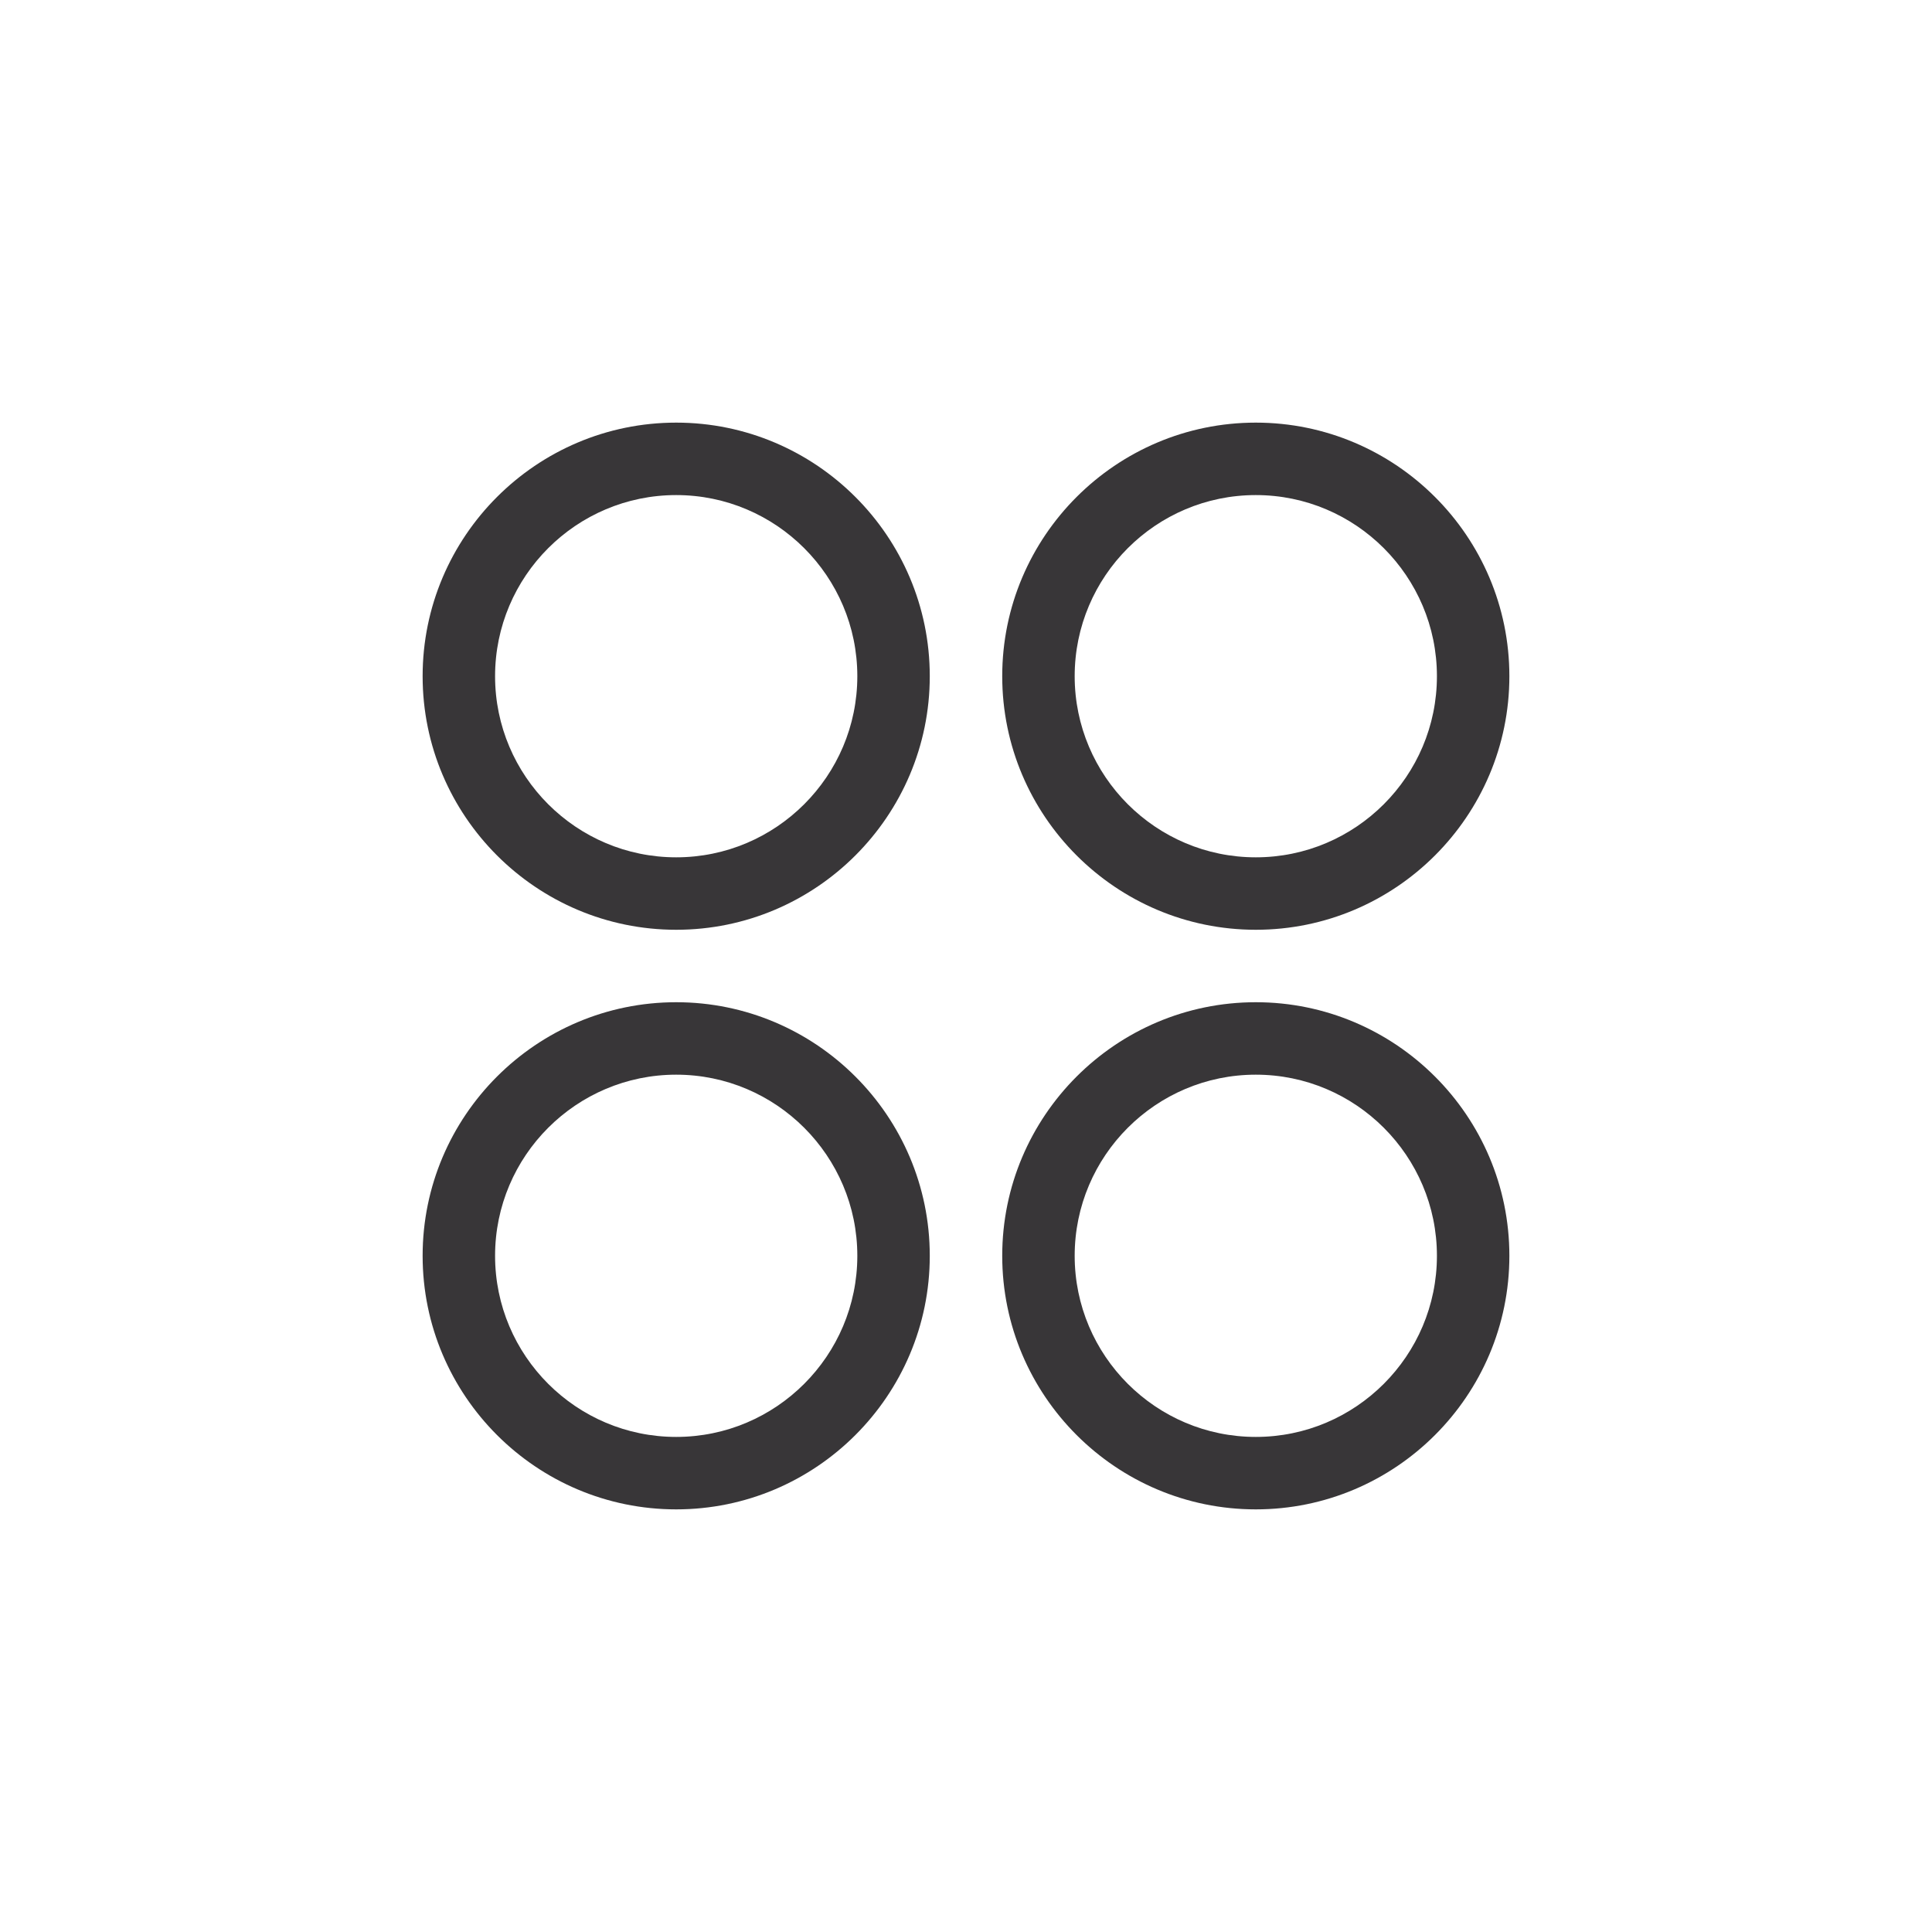
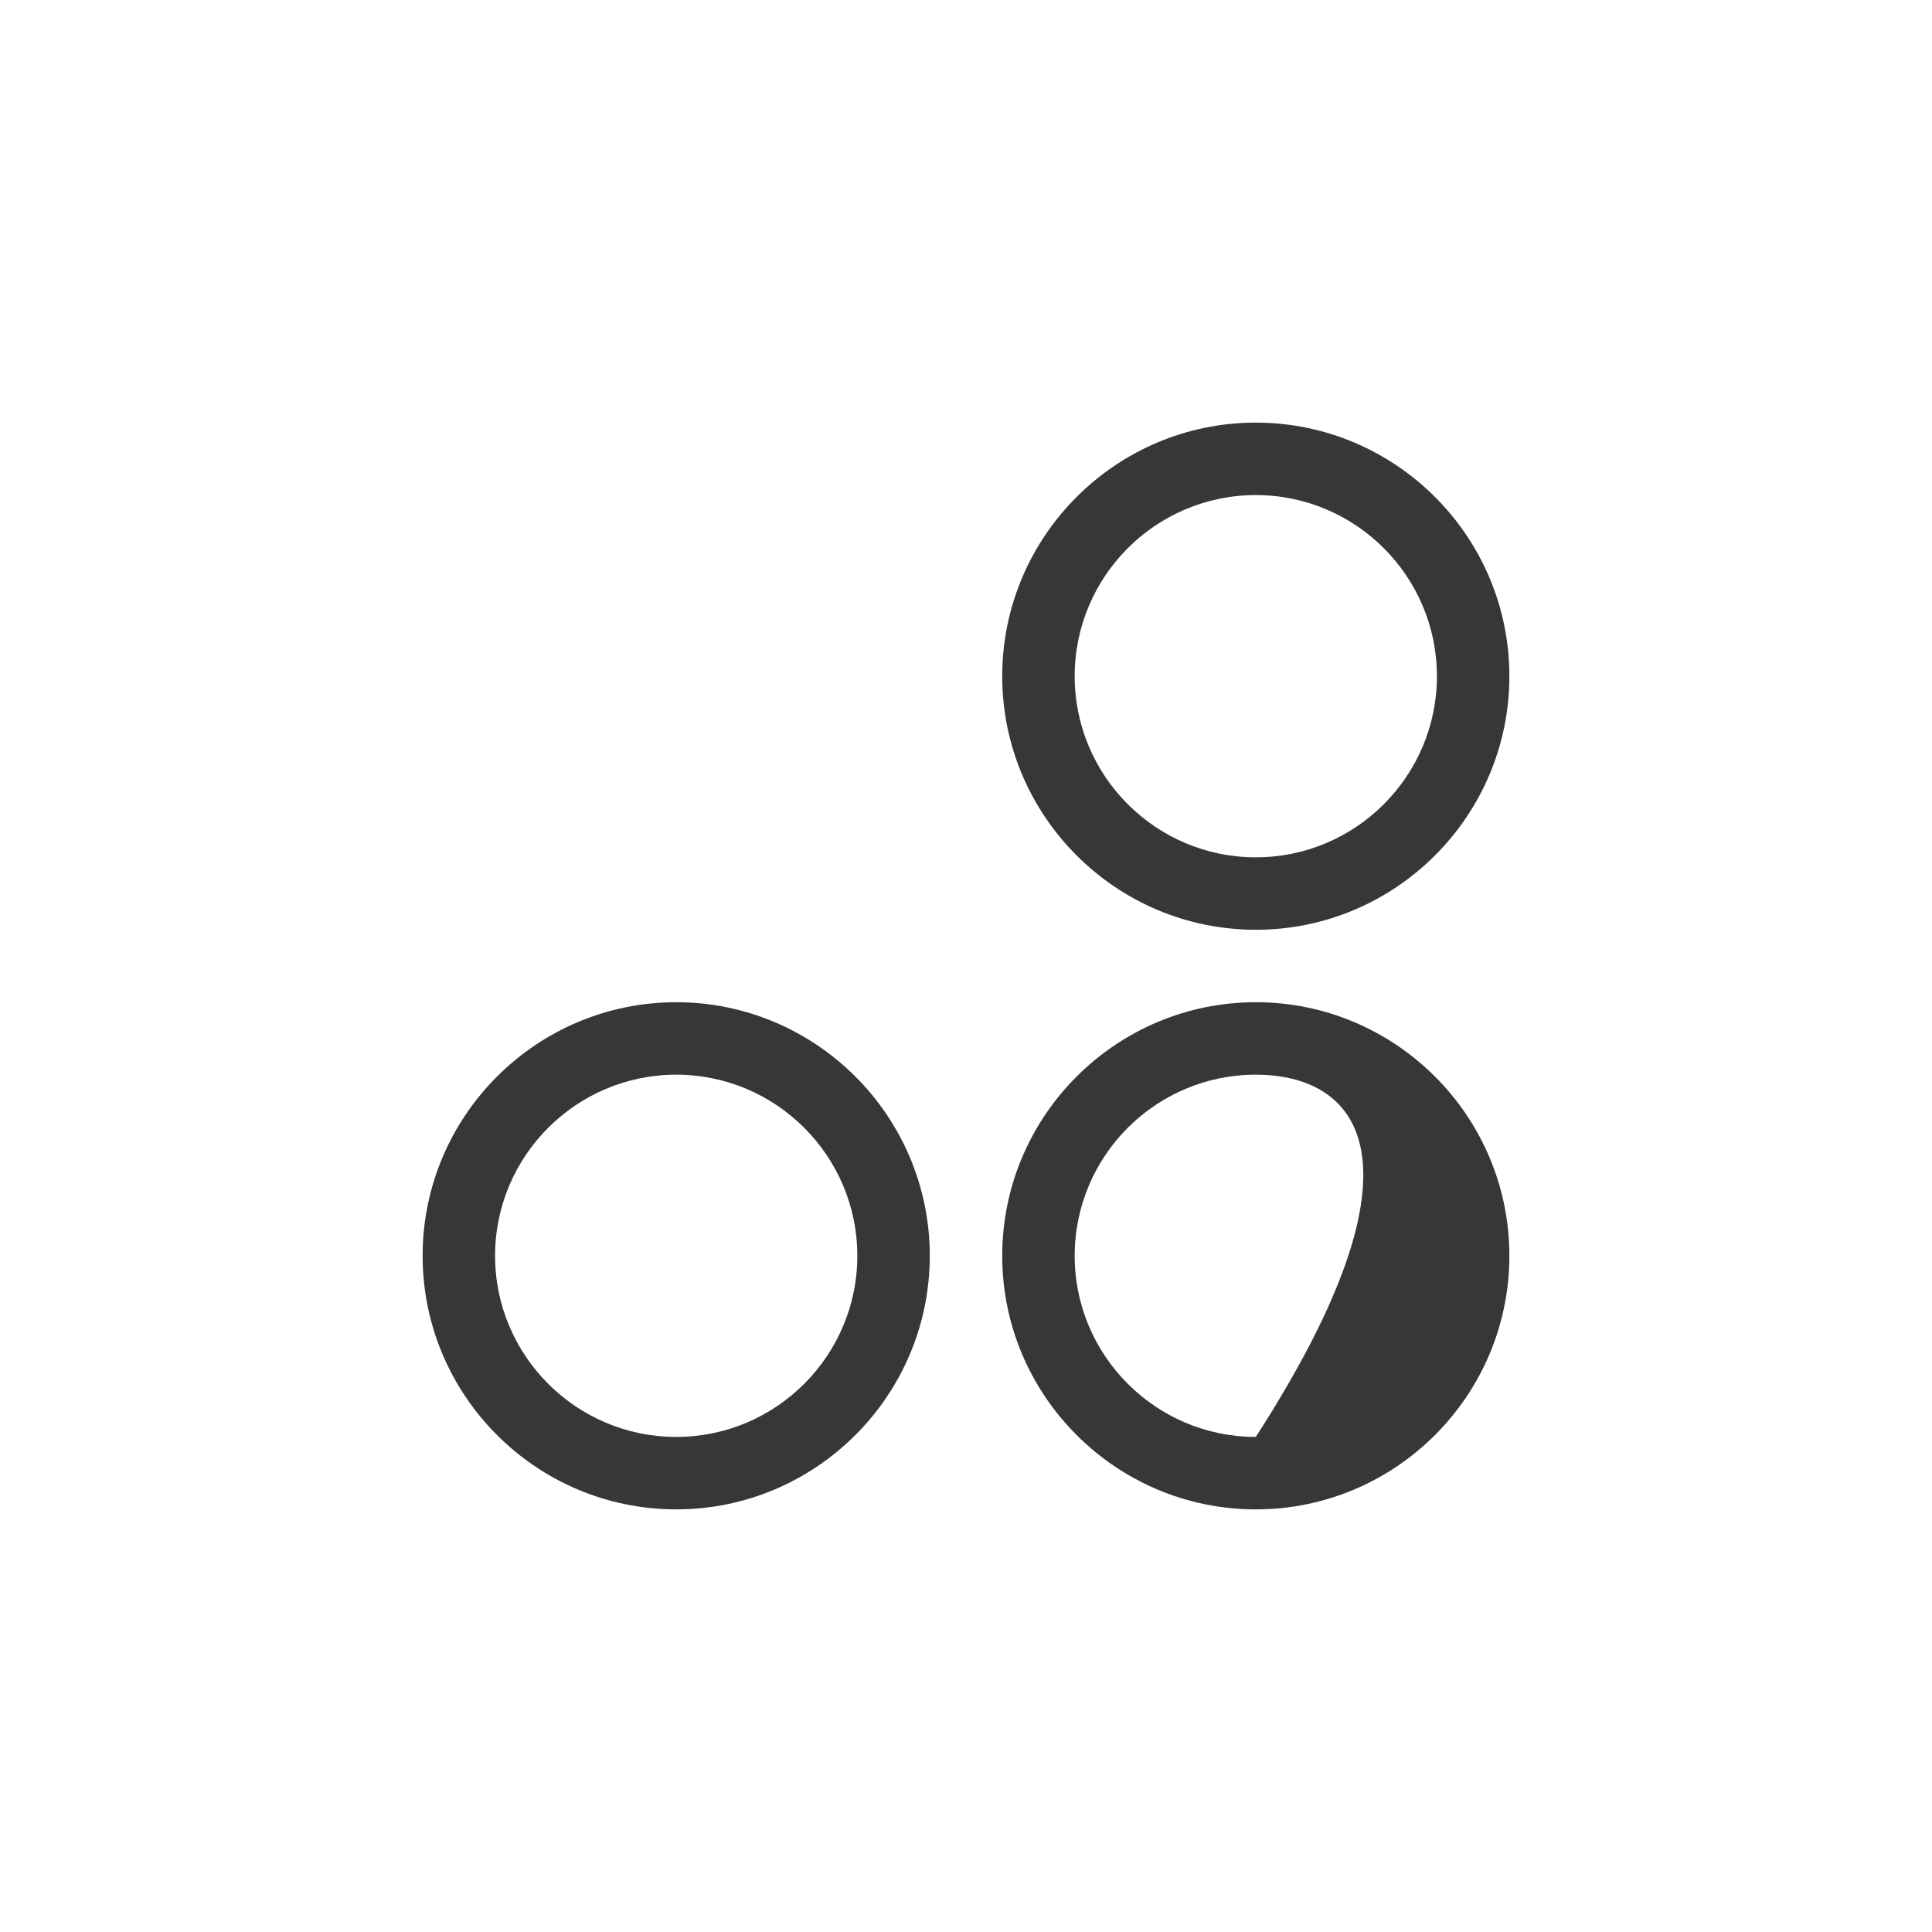
<svg xmlns="http://www.w3.org/2000/svg" width="40" height="40" viewBox="0 0 40 40" fill="none">
-   <path fill-rule="evenodd" clip-rule="evenodd" d="M14 10.25C11.932 10.25 10.25 11.932 10.25 14C10.25 16.068 11.932 17.75 14 17.75C16.068 17.75 17.75 16.068 17.75 14C17.75 11.932 16.068 10.25 14 10.25ZM14 19.25C11.106 19.25 8.75 16.895 8.75 14C8.75 11.105 11.106 8.75 14 8.75C16.894 8.75 19.25 11.105 19.25 14C19.25 16.895 16.894 19.25 14 19.25Z" fill="#383638" />
  <path fill-rule="evenodd" clip-rule="evenodd" d="M26 10.25C23.932 10.25 22.25 11.932 22.25 14C22.25 16.068 23.932 17.75 26 17.75C28.068 17.75 29.75 16.068 29.75 14C29.75 11.932 28.068 10.25 26 10.25ZM26 19.25C23.106 19.25 20.75 16.895 20.75 14C20.75 11.105 23.106 8.75 26 8.75C28.894 8.75 31.25 11.105 31.25 14C31.25 16.895 28.894 19.25 26 19.25Z" fill="#383638" />
  <path fill-rule="evenodd" clip-rule="evenodd" d="M14 22.25C11.932 22.25 10.25 23.932 10.25 26C10.25 28.068 11.932 29.75 14 29.75C16.068 29.75 17.75 28.068 17.75 26C17.75 23.932 16.068 22.25 14 22.25ZM14 31.25C11.106 31.25 8.75 28.895 8.75 26C8.75 23.105 11.106 20.75 14 20.75C16.894 20.75 19.25 23.105 19.25 26C19.25 28.895 16.894 31.25 14 31.25Z" fill="#383638" />
-   <path fill-rule="evenodd" clip-rule="evenodd" d="M26 22.25C23.932 22.25 22.25 23.932 22.25 26C22.25 28.068 23.932 29.75 26 29.75C28.068 29.75 29.75 28.068 29.75 26C29.75 23.932 28.068 22.25 26 22.25ZM26 31.25C23.106 31.25 20.75 28.895 20.75 26C20.75 23.105 23.106 20.75 26 20.75C28.894 20.75 31.25 23.105 31.25 26C31.25 28.895 28.894 31.25 26 31.25Z" fill="#383638" />
+   <path fill-rule="evenodd" clip-rule="evenodd" d="M26 22.25C23.932 22.25 22.25 23.932 22.25 26C22.25 28.068 23.932 29.75 26 29.75C29.75 23.932 28.068 22.25 26 22.25ZM26 31.25C23.106 31.25 20.75 28.895 20.75 26C20.75 23.105 23.106 20.75 26 20.75C28.894 20.75 31.25 23.105 31.25 26C31.25 28.895 28.894 31.25 26 31.25Z" fill="#383638" />
</svg>